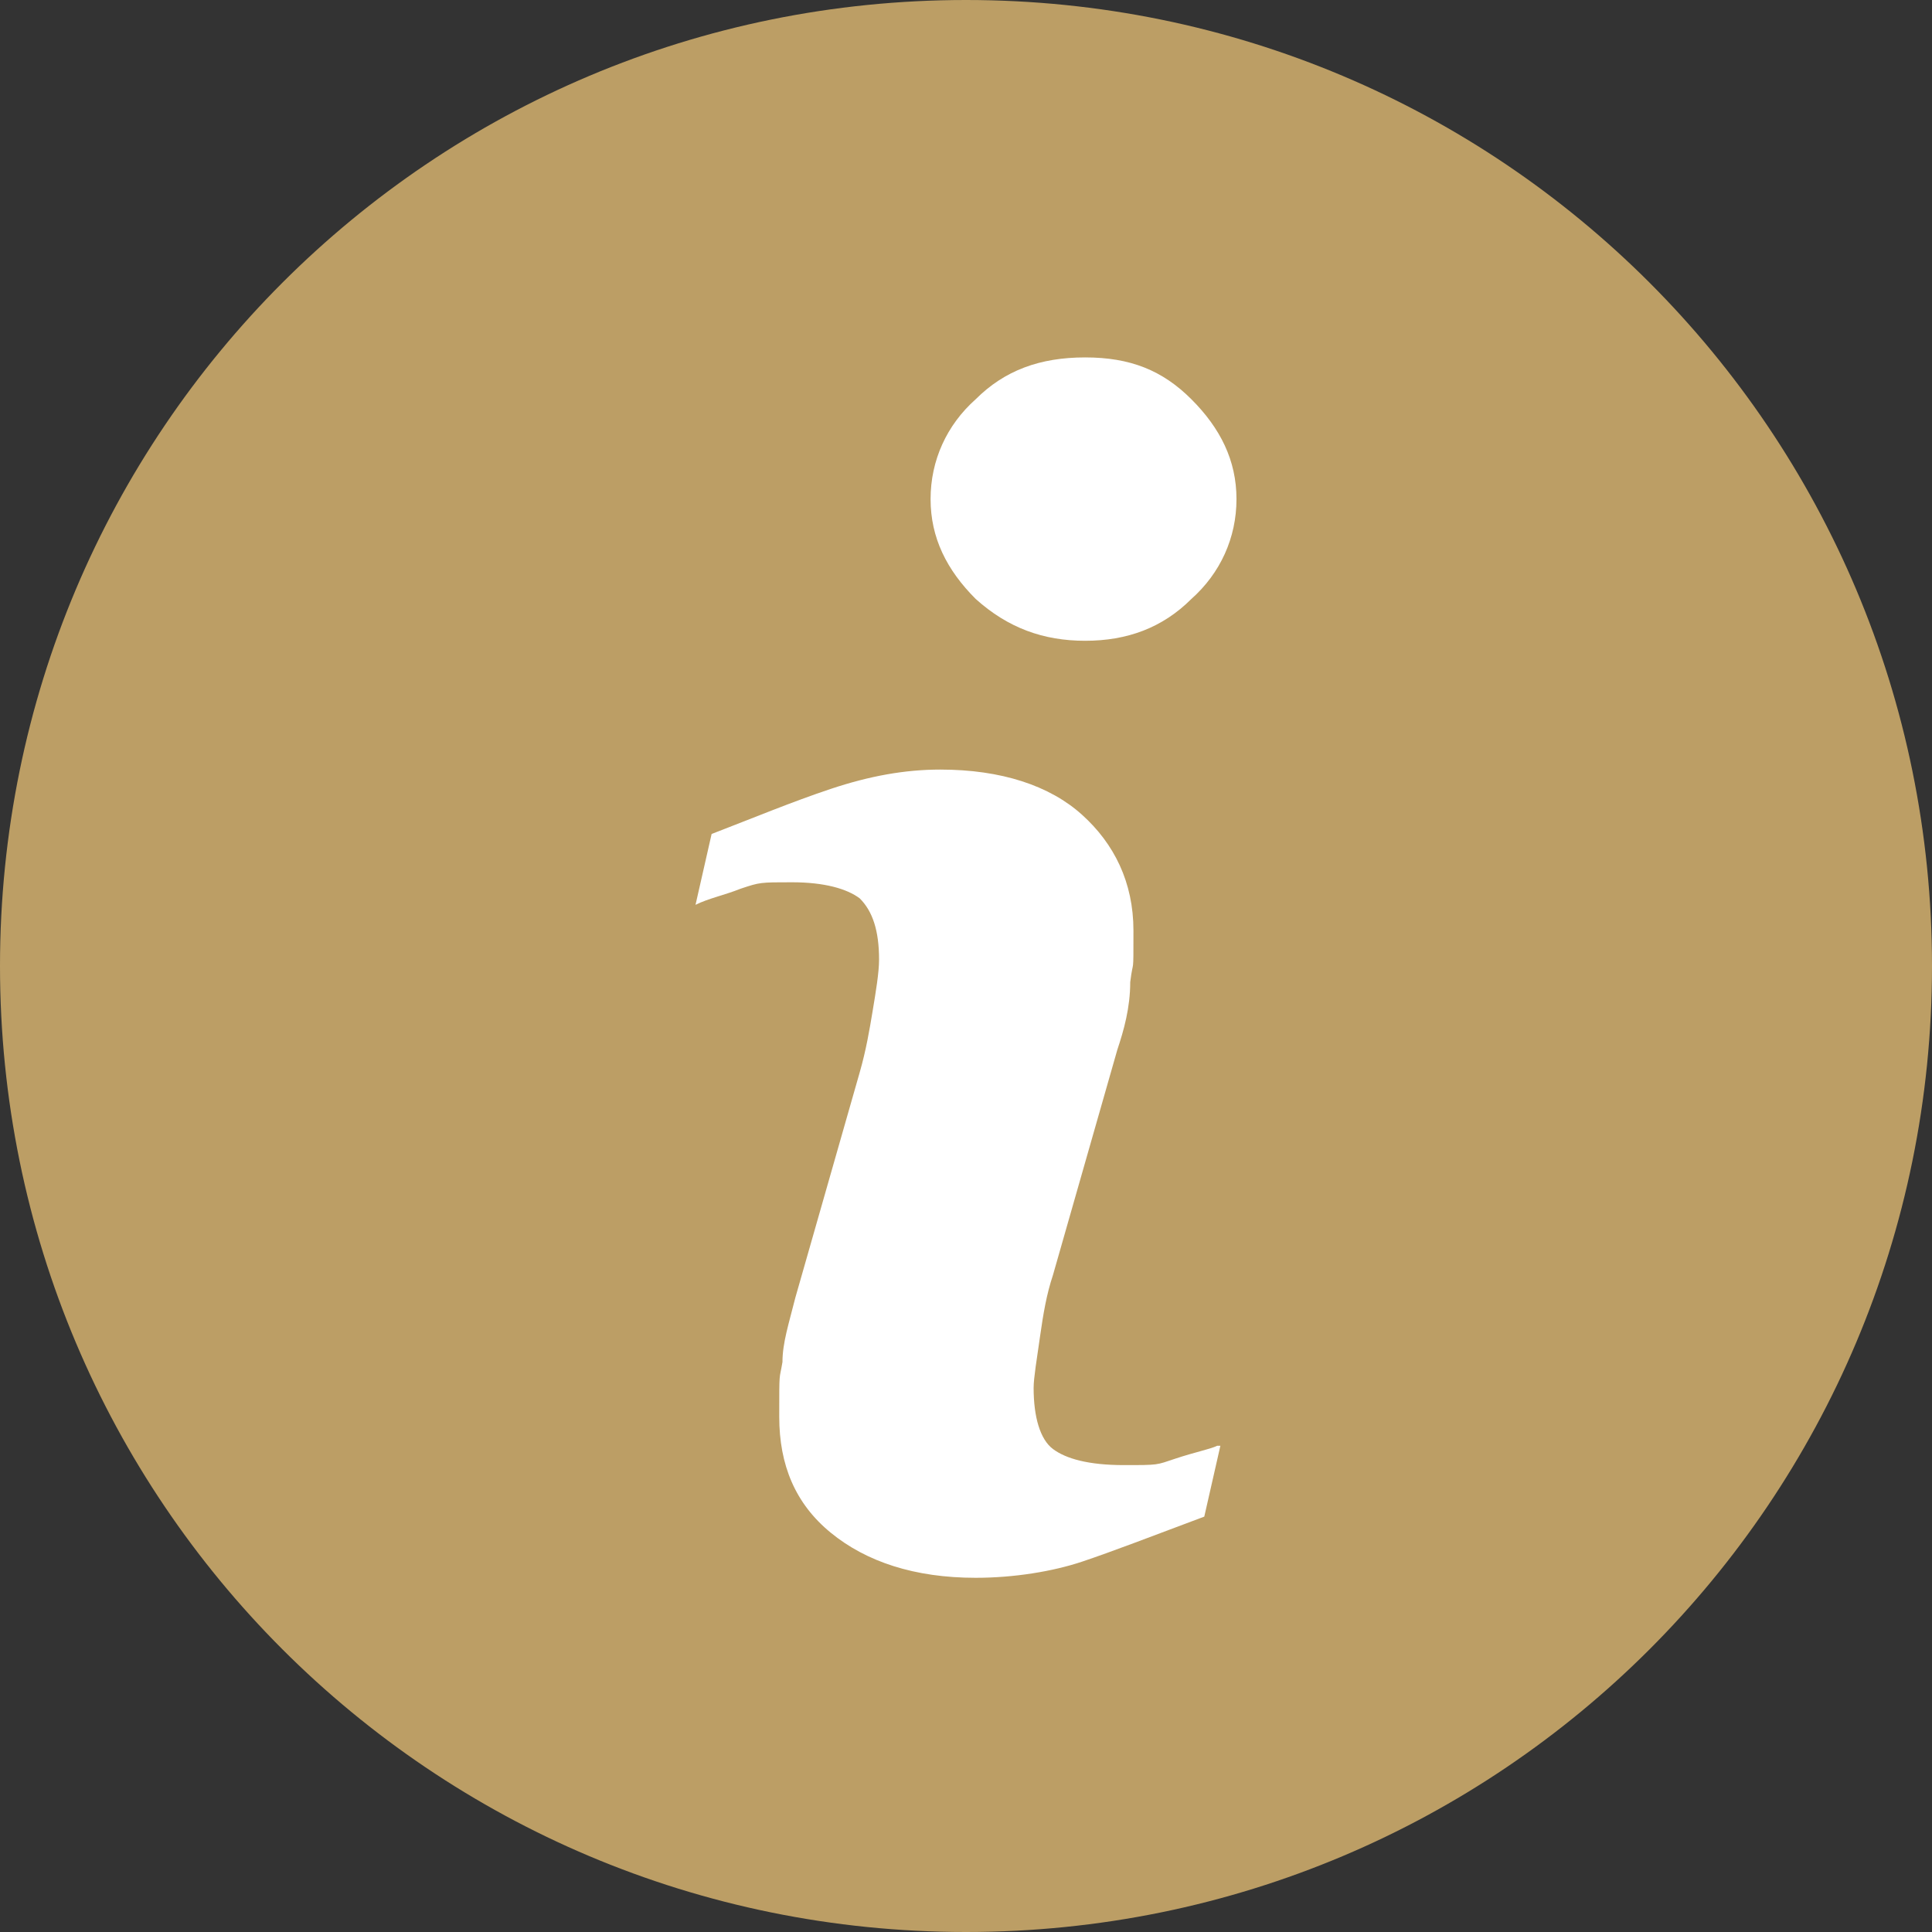
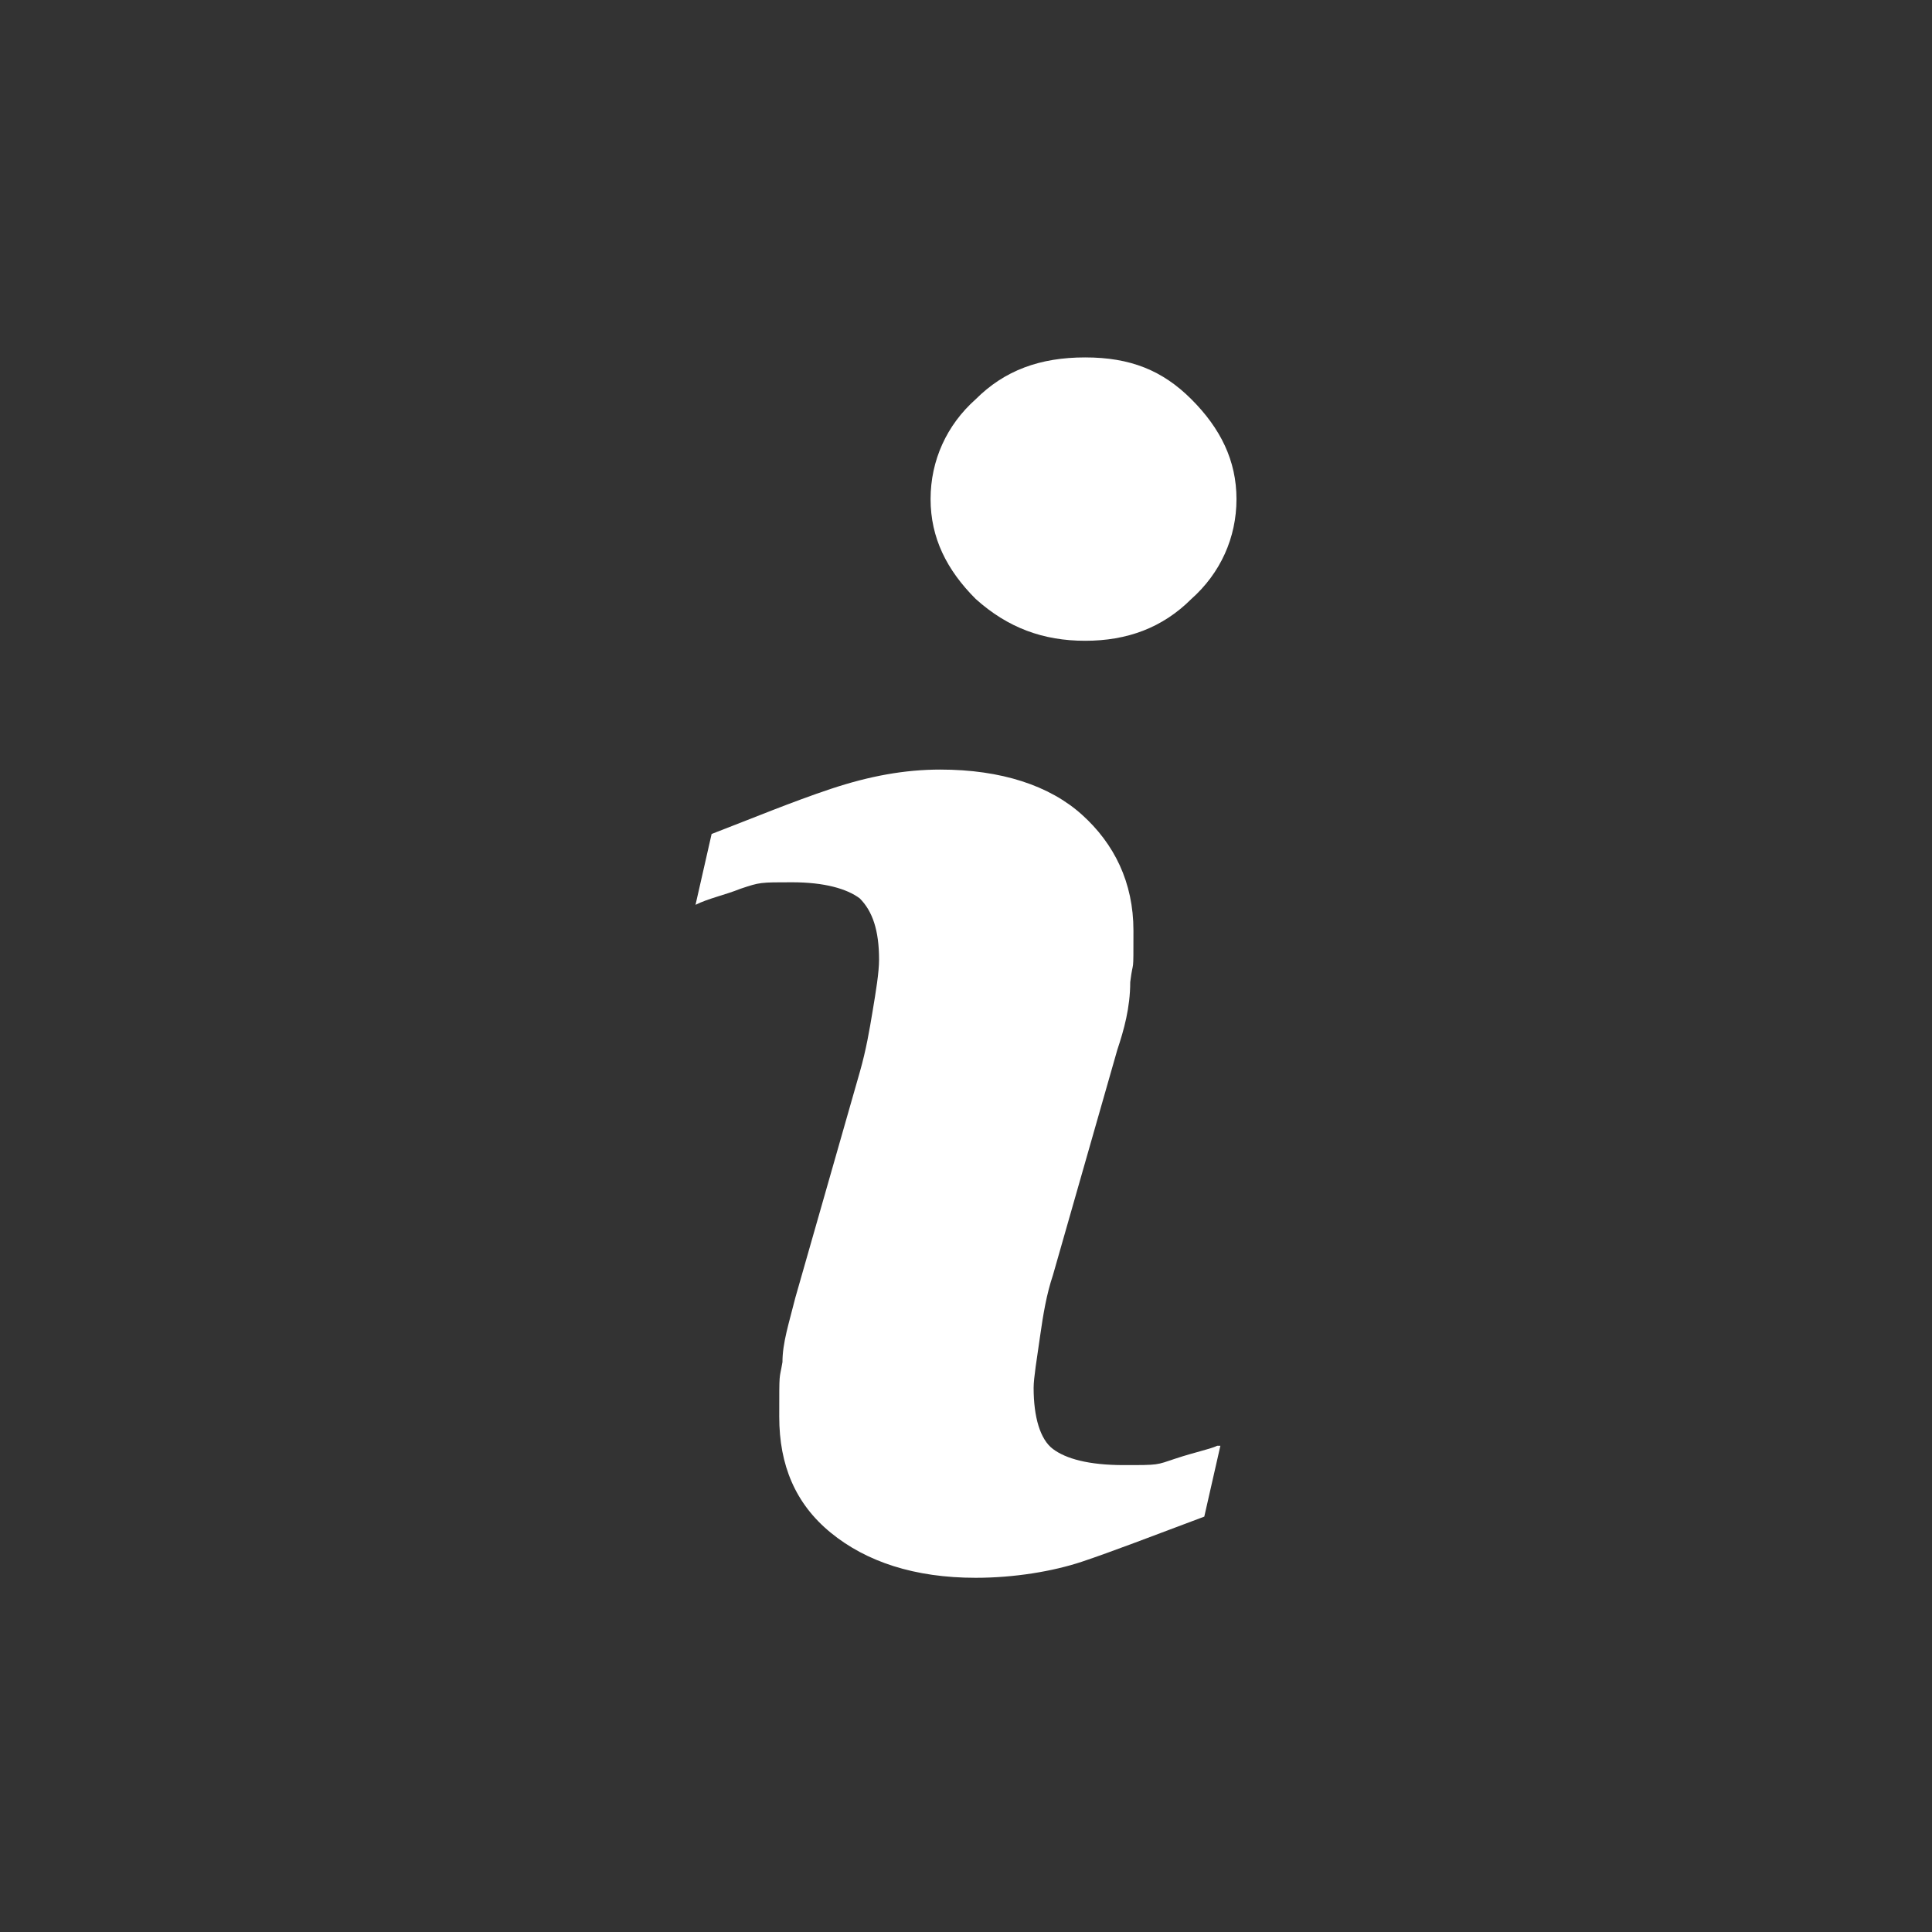
<svg xmlns="http://www.w3.org/2000/svg" id="Layer_1" version="1.1" viewBox="0 0 60 60">
  <rect x="0" y="0" width="60" height="60" fill="#333333" stroke="none" />
  <defs>
    <style>
      .st0 {
        fill: #fff;
      }

      .st1 {
        fill: #bc9e65;
      }
    </style>
  </defs>
-   <path class="st1" d="M30,60c16.6,0,30-13.4,30-30S46.6,0,30,0,0,13.4,0,30s13.4,30,30,30h0Z" />
  <path class="st0" d="M37.9,44.9l-.5,2.2c-1.6.6-2.9,1.1-3.8,1.4-.9.3-2.1.5-3.3.5-1.9,0-3.4-.5-4.5-1.4s-1.6-2.1-1.6-3.6,0-1.1.1-1.7c0-.6.2-1.2.4-2l2-7c.2-.7.3-1.3.4-1.9.1-.6.2-1.2.2-1.6,0-.9-.2-1.5-.6-1.9-.4-.3-1.1-.5-2.1-.5s-1,0-1.6.2c-.5.2-1,.3-1.4.5l.5-2.2c1.3-.5,2.5-1,3.7-1.4,1.2-.4,2.3-.6,3.4-.6,1.9,0,3.4.5,4.4,1.4,1,.9,1.6,2.1,1.6,3.6s0,.8-.1,1.6c0,.8-.2,1.5-.4,2.1l-2,7c-.2.6-.3,1.2-.4,1.9-.1.7-.2,1.3-.2,1.6,0,.9.2,1.6.6,1.9.4.3,1.1.5,2.2.5s1,0,1.6-.2c.6-.2,1.1-.3,1.3-.4h0ZM38.4,15.5c0,1.2-.5,2.3-1.4,3.1-.9.9-2,1.3-3.3,1.3s-2.4-.4-3.4-1.3c-.9-.9-1.4-1.9-1.4-3.1s.5-2.3,1.4-3.1c.9-.9,2-1.3,3.4-1.3s2.4.4,3.3,1.3c.9.9,1.4,1.9,1.4,3.1h0Z" />
</svg>